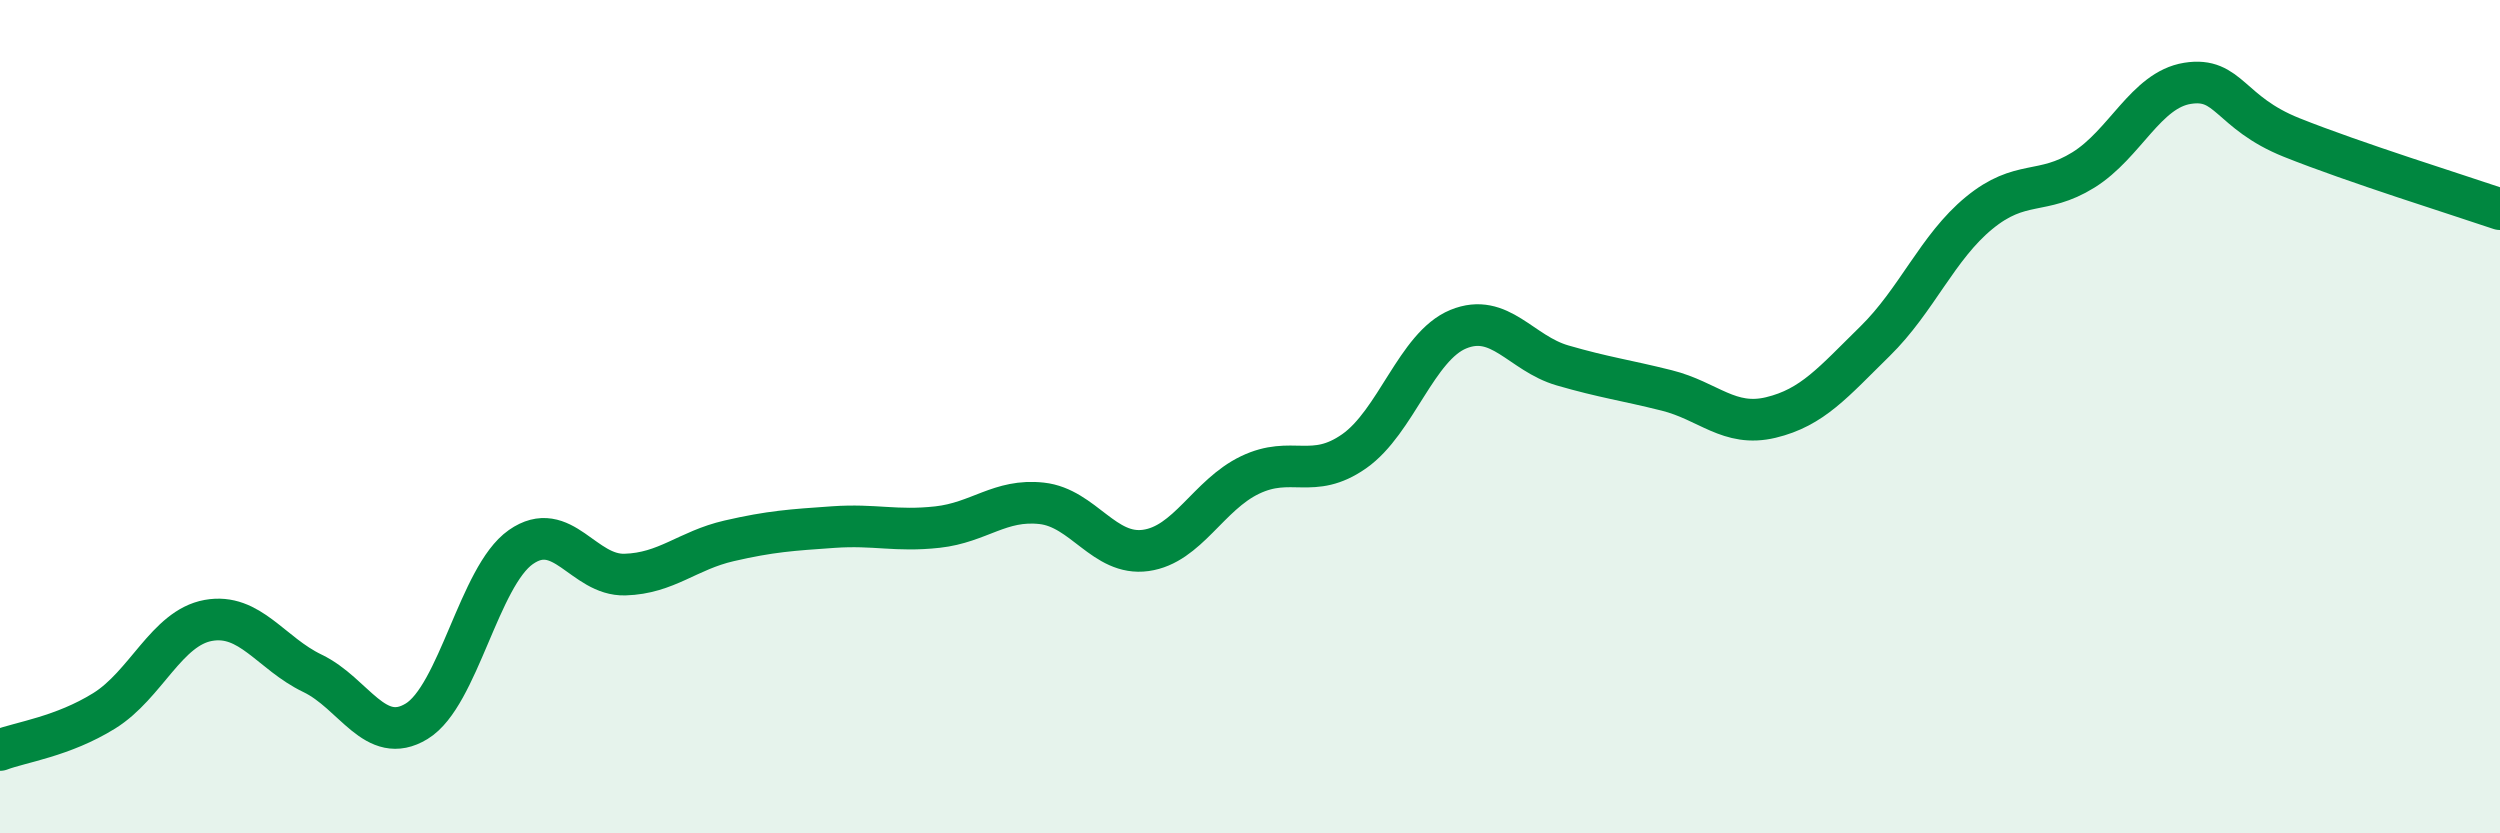
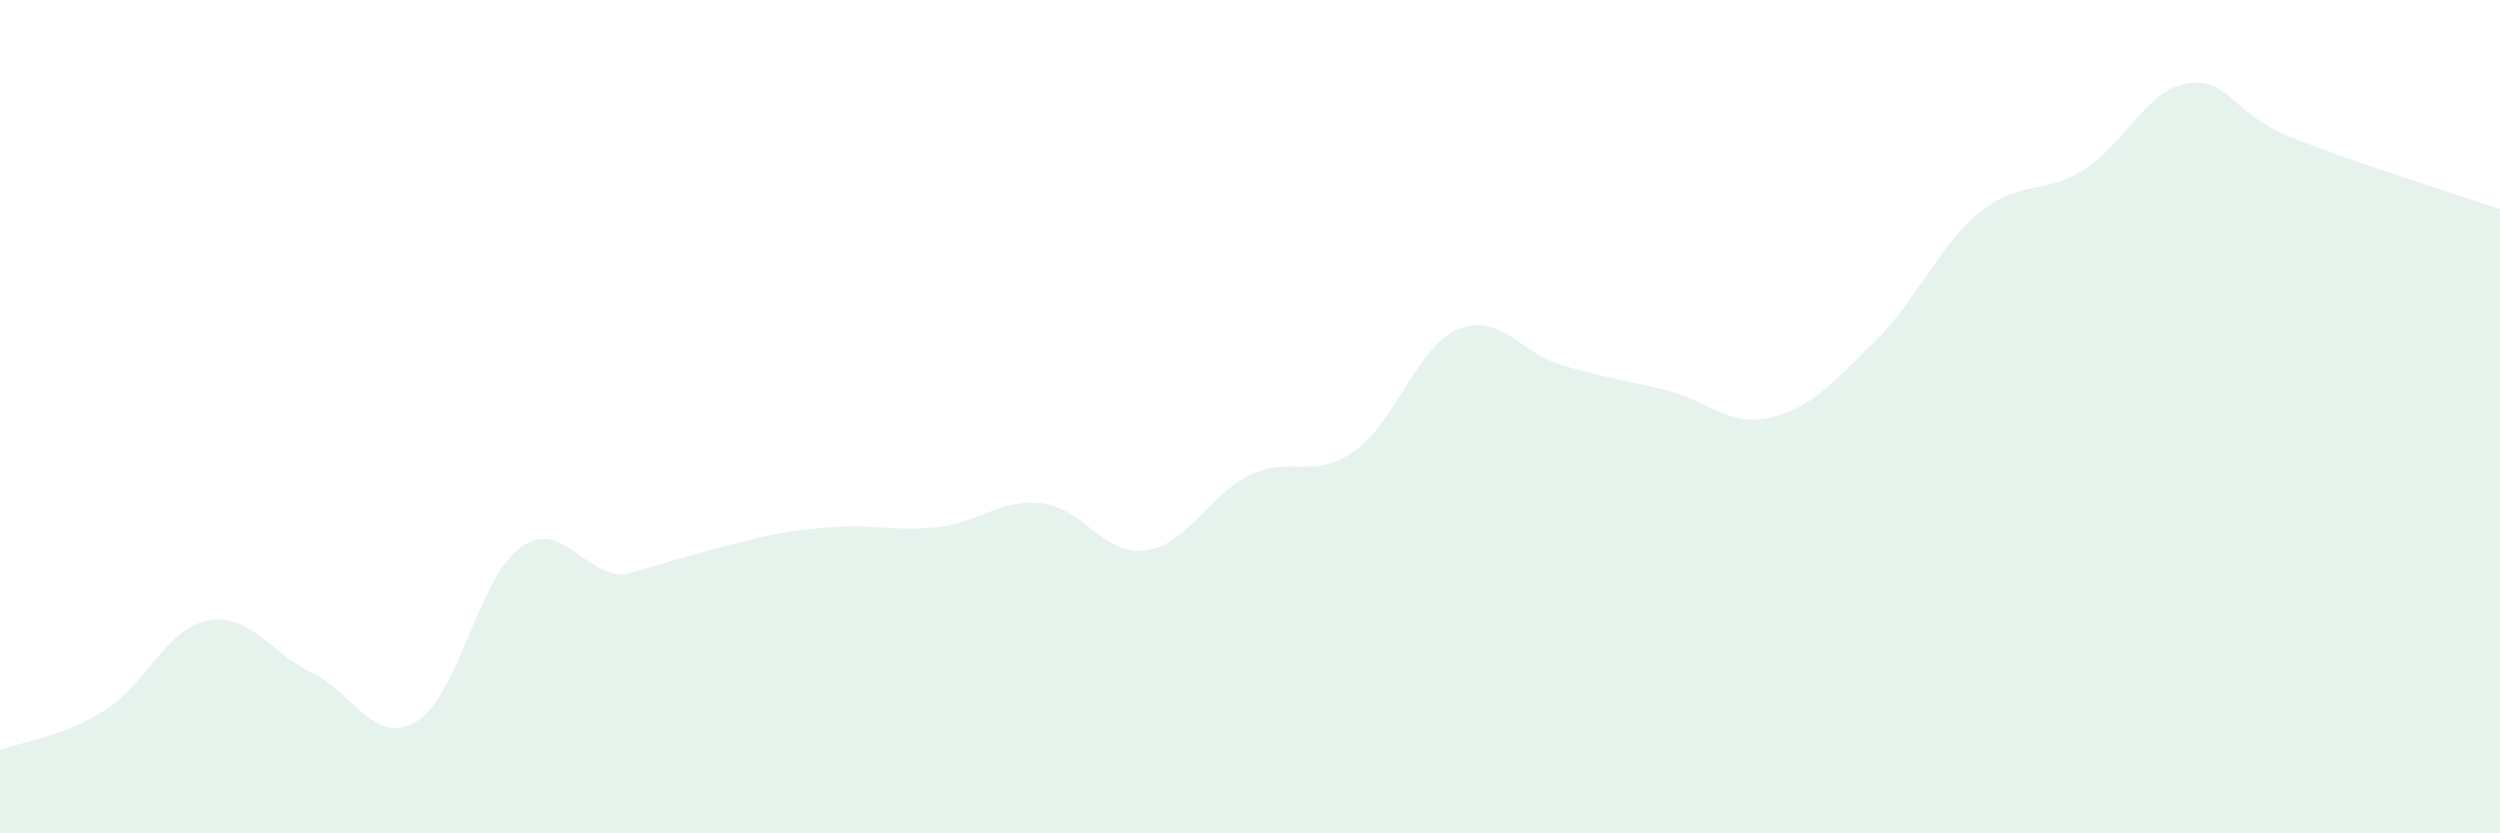
<svg xmlns="http://www.w3.org/2000/svg" width="60" height="20" viewBox="0 0 60 20">
-   <path d="M 0,18 C 0.5,17.81 1.5,17.68 2.5,17.06 C 3.5,16.44 4,15.07 5,14.89 C 6,14.71 6.5,15.68 7.5,16.16 C 8.5,16.64 9,17.92 10,17.31 C 11,16.7 11.5,13.83 12.5,13.13 C 13.5,12.43 14,13.82 15,13.79 C 16,13.76 16.5,13.21 17.5,12.98 C 18.5,12.75 19,12.72 20,12.65 C 21,12.58 21.5,12.76 22.5,12.65 C 23.5,12.54 24,11.97 25,12.08 C 26,12.19 26.5,13.35 27.5,13.21 C 28.5,13.07 29,11.88 30,11.4 C 31,10.92 31.5,11.53 32.5,10.83 C 33.5,10.13 34,8.31 35,7.9 C 36,7.49 36.5,8.48 37.5,8.77 C 38.5,9.06 39,9.12 40,9.37 C 41,9.62 41.5,10.26 42.5,10.02 C 43.5,9.78 44,9.17 45,8.19 C 46,7.21 46.5,5.93 47.5,5.11 C 48.5,4.29 49,4.7 50,4.08 C 51,3.46 51.5,2.16 52.5,2 C 53.5,1.84 53.5,2.7 55,3.3 C 56.5,3.9 59,4.68 60,5.02L60 20L0 20Z" fill="#008740" opacity="0.1" stroke-linecap="round" stroke-linejoin="round" />
-   <path d="M 0,18 C 0.5,17.81 1.5,17.68 2.5,17.06 C 3.5,16.44 4,15.07 5,14.89 C 6,14.71 6.5,15.68 7.5,16.16 C 8.5,16.64 9,17.92 10,17.31 C 11,16.7 11.5,13.83 12.5,13.13 C 13.5,12.43 14,13.82 15,13.79 C 16,13.76 16.5,13.21 17.5,12.98 C 18.5,12.75 19,12.72 20,12.65 C 21,12.58 21.5,12.76 22.5,12.65 C 23.5,12.54 24,11.97 25,12.08 C 26,12.19 26.5,13.35 27.5,13.21 C 28.5,13.07 29,11.88 30,11.4 C 31,10.92 31.5,11.53 32.5,10.83 C 33.5,10.13 34,8.31 35,7.9 C 36,7.49 36.5,8.48 37.5,8.77 C 38.5,9.06 39,9.12 40,9.37 C 41,9.62 41.5,10.26 42.5,10.02 C 43.5,9.78 44,9.17 45,8.19 C 46,7.21 46.5,5.93 47.5,5.11 C 48.5,4.29 49,4.7 50,4.08 C 51,3.46 51.5,2.16 52.5,2 C 53.5,1.84 53.5,2.7 55,3.3 C 56.5,3.9 59,4.68 60,5.02" stroke="#008740" stroke-width="1" fill="none" stroke-linecap="round" stroke-linejoin="round" />
+   <path d="M 0,18 C 0.5,17.81 1.5,17.68 2.5,17.06 C 3.5,16.44 4,15.07 5,14.89 C 6,14.71 6.5,15.68 7.5,16.16 C 8.5,16.64 9,17.92 10,17.31 C 11,16.7 11.5,13.83 12.5,13.13 C 13.5,12.43 14,13.82 15,13.79 C 18.5,12.75 19,12.72 20,12.65 C 21,12.58 21.5,12.76 22.5,12.65 C 23.5,12.54 24,11.97 25,12.08 C 26,12.19 26.5,13.35 27.5,13.21 C 28.5,13.07 29,11.88 30,11.4 C 31,10.92 31.5,11.53 32.5,10.83 C 33.5,10.13 34,8.31 35,7.9 C 36,7.49 36.5,8.48 37.5,8.77 C 38.5,9.06 39,9.12 40,9.37 C 41,9.62 41.5,10.26 42.5,10.02 C 43.5,9.78 44,9.17 45,8.19 C 46,7.21 46.5,5.93 47.5,5.11 C 48.5,4.29 49,4.7 50,4.08 C 51,3.46 51.5,2.16 52.5,2 C 53.5,1.84 53.5,2.7 55,3.3 C 56.5,3.9 59,4.68 60,5.02L60 20L0 20Z" fill="#008740" opacity="0.1" stroke-linecap="round" stroke-linejoin="round" />
</svg>